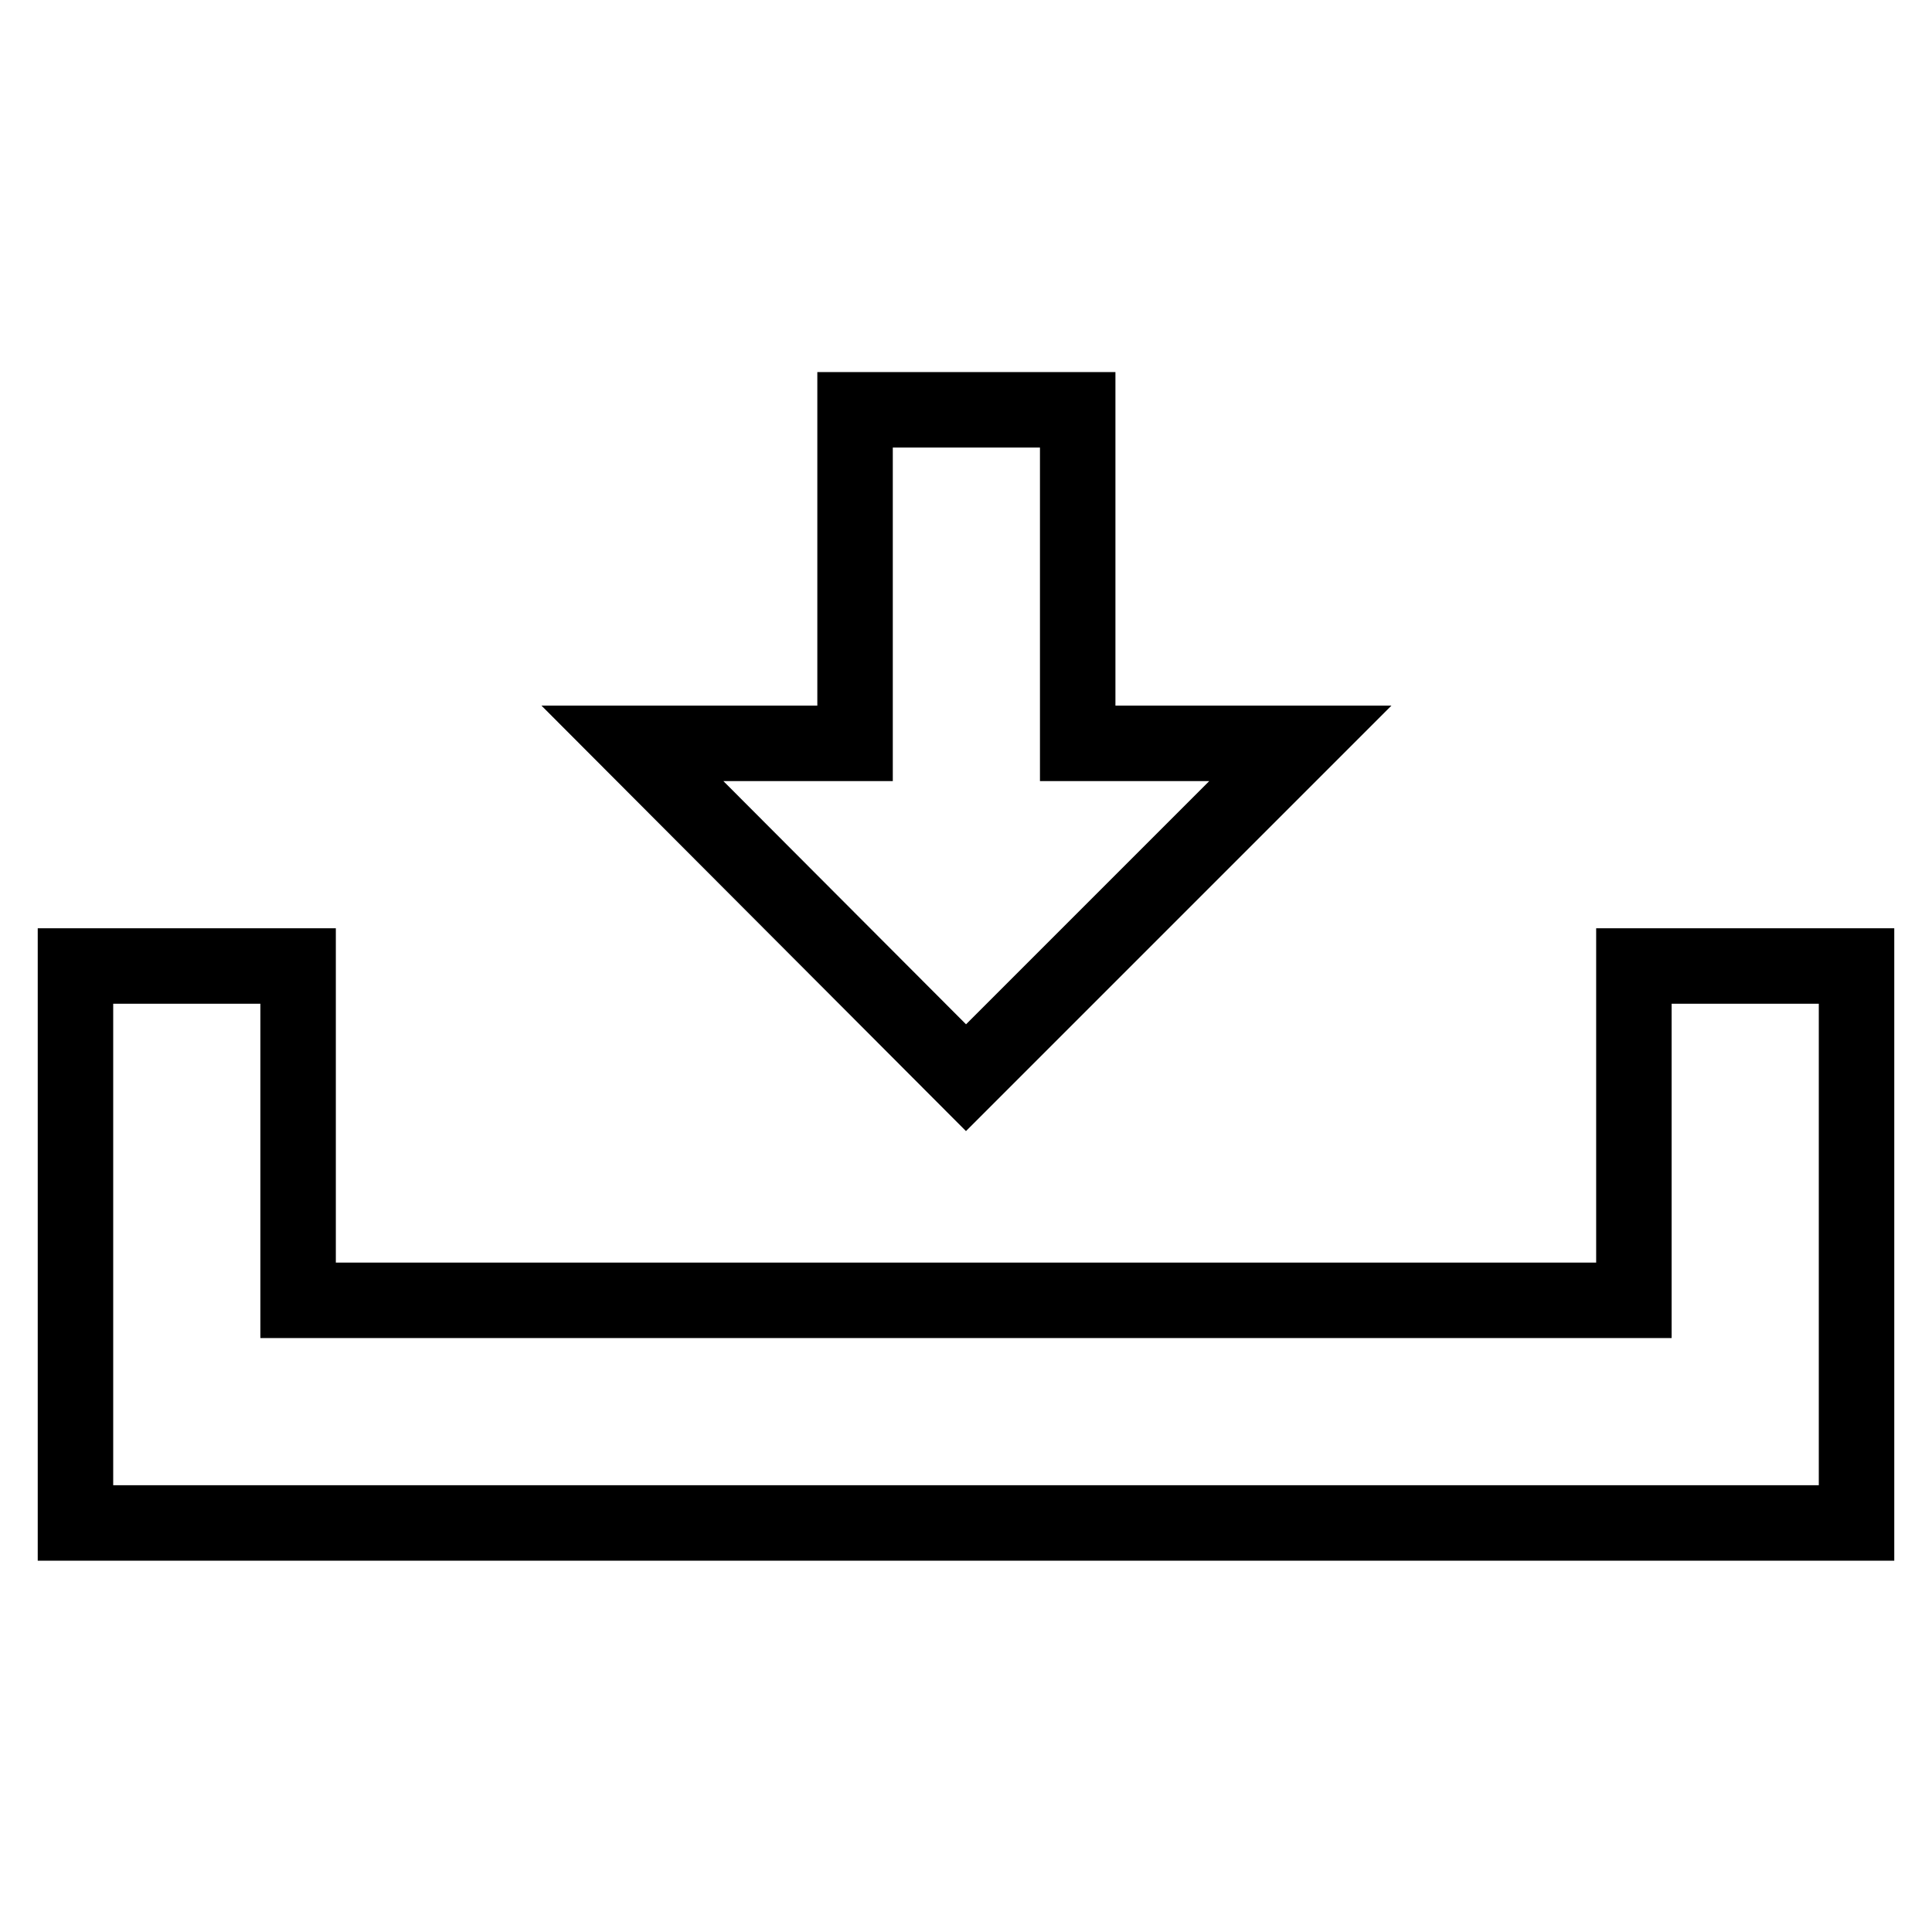
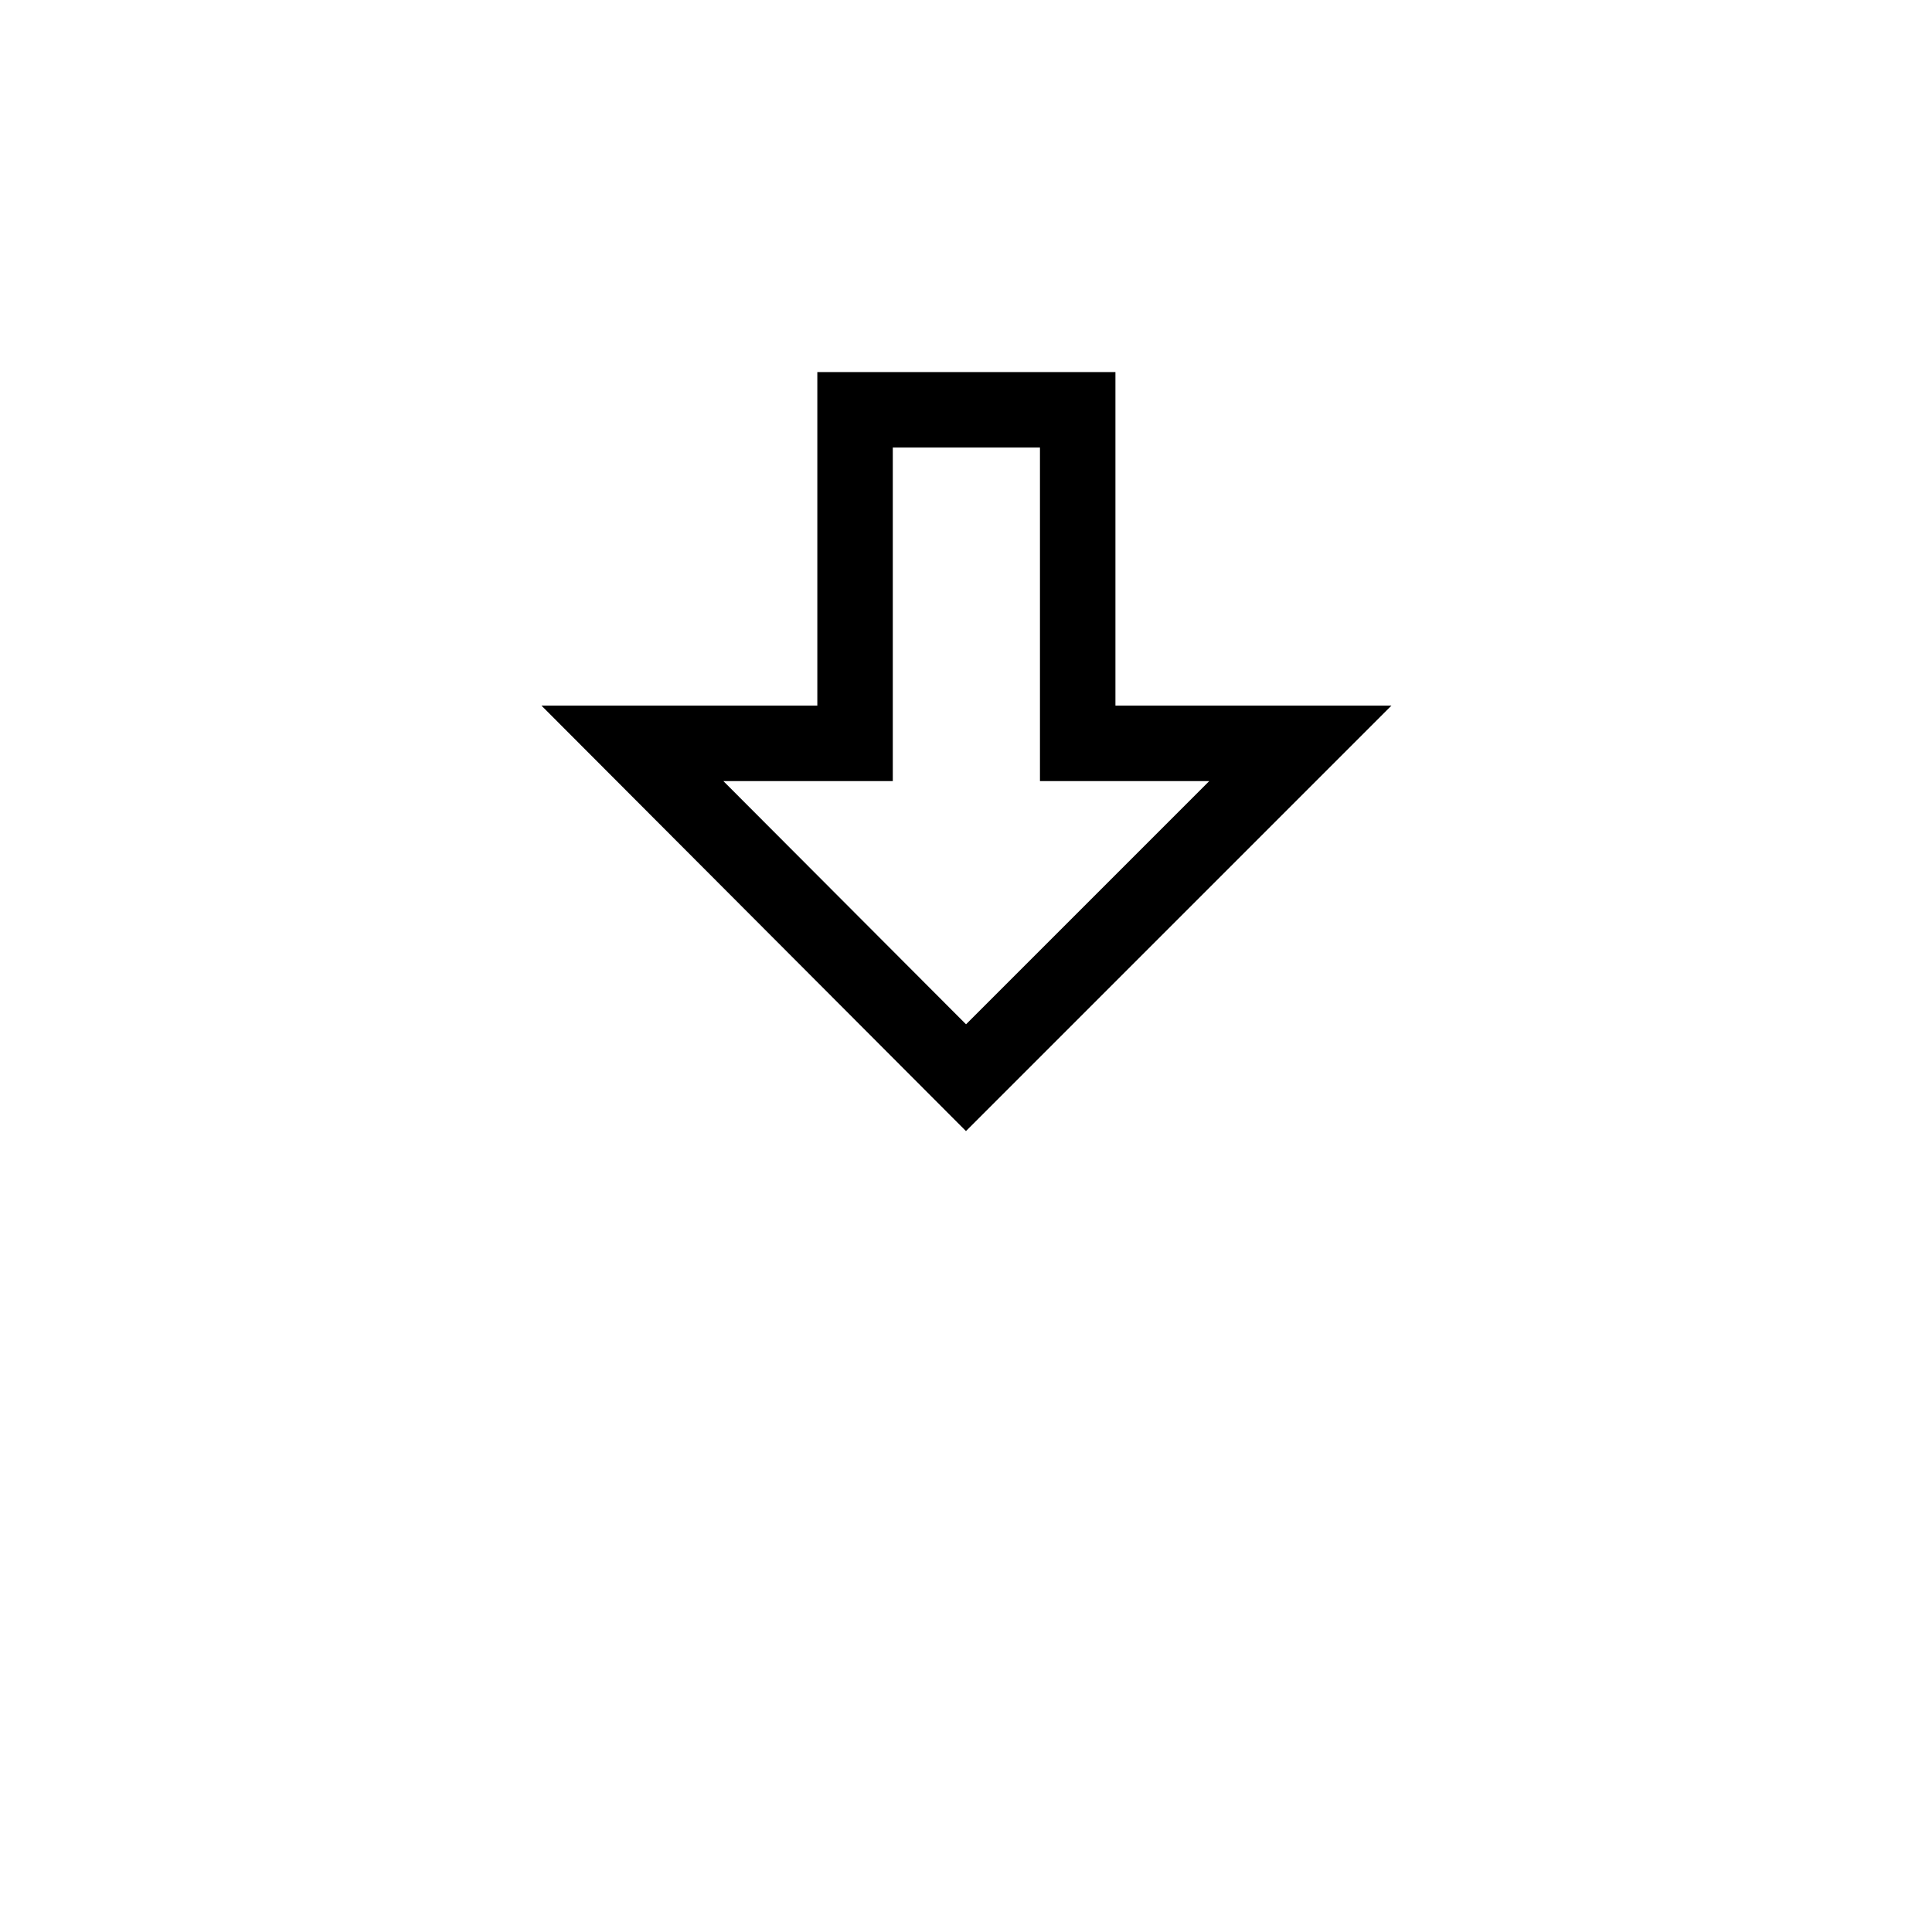
<svg xmlns="http://www.w3.org/2000/svg" version="1.1" x="0px" y="0px" viewBox="0 0 256 256" enable-background="new 0 0 256 256" xml:space="preserve">
  <g>
    <g>
      <g>
        <g>
          <path stroke-width="10" fill-opacity="0" stroke="#000000" d="M172.3 98.5L142.8 98.5 142.8 54.3 113.3 54.3 113.3 98.5 83.8 98.5 128 142.8 z" />
-           <path stroke-width="10" fill-opacity="0" stroke="#000000" d="M216.5 128L216.5 172.3 39.5 172.3 39.5 128 10 128 10 201.8 246 201.8 246 128 z" />
        </g>
      </g>
      <g />
      <g />
      <g />
      <g />
      <g />
      <g />
      <g />
      <g />
      <g />
      <g />
      <g />
      <g />
      <g />
      <g />
      <g />
    </g>
  </g>
</svg>